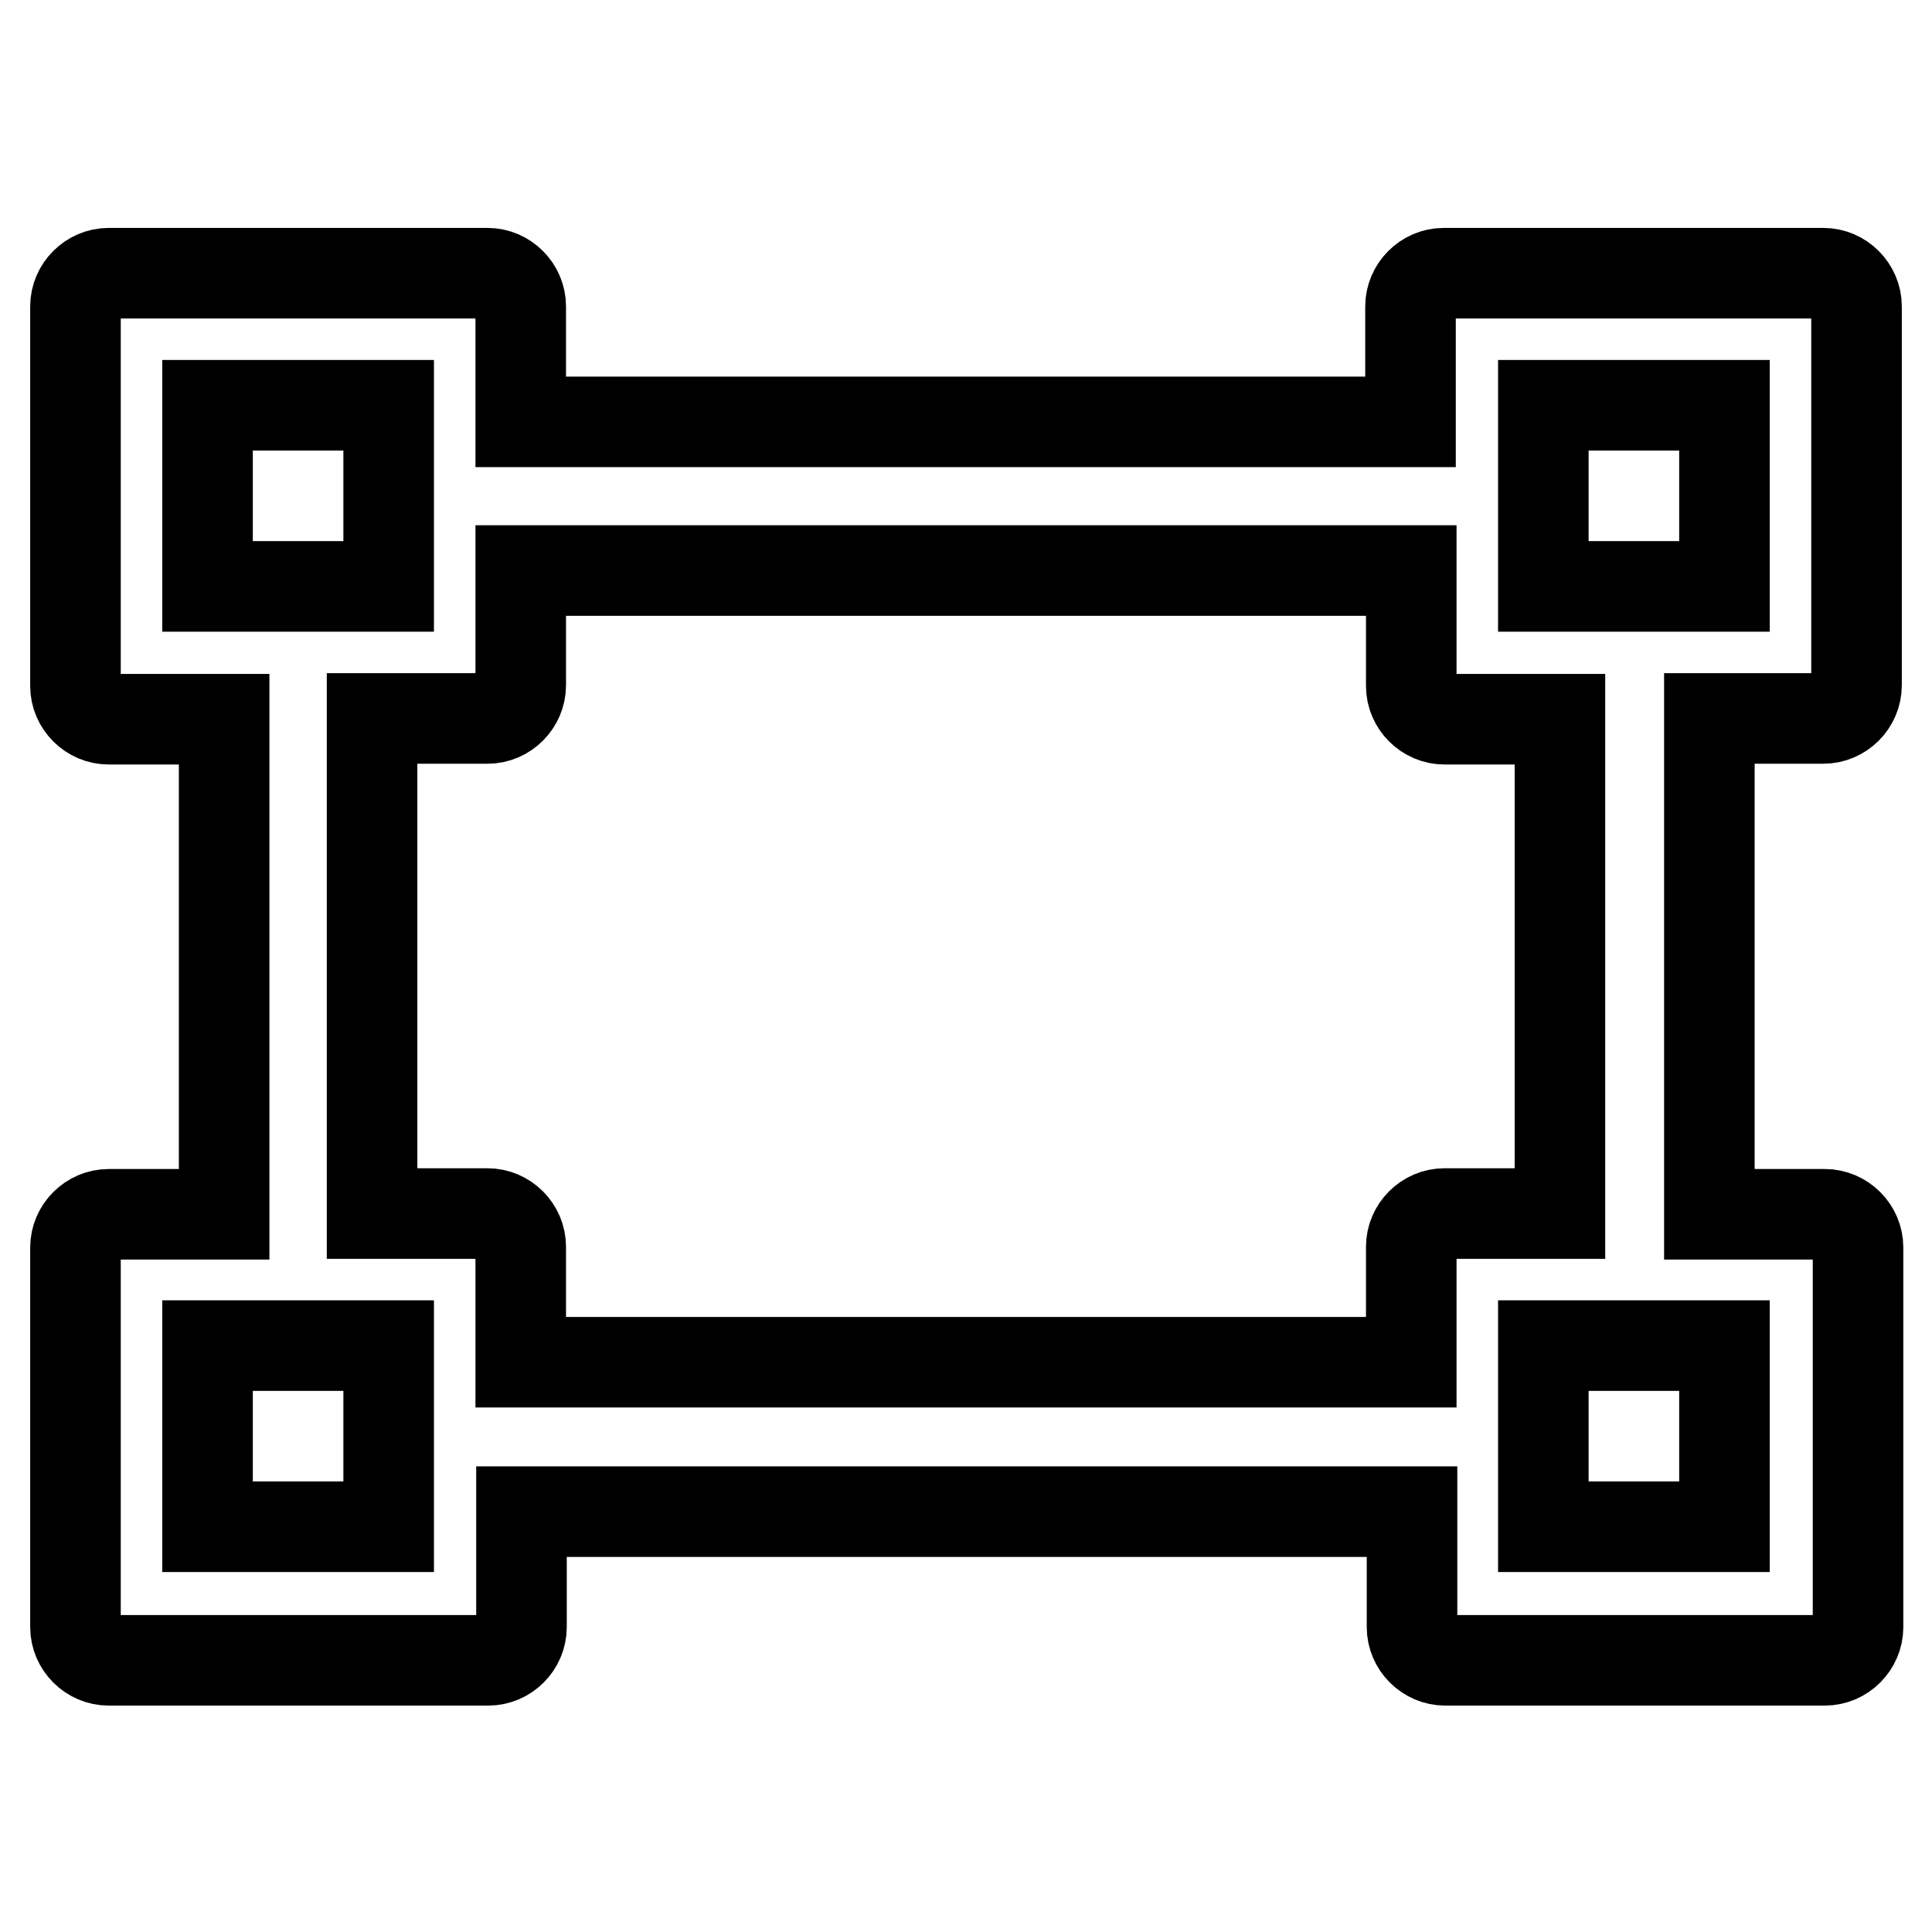
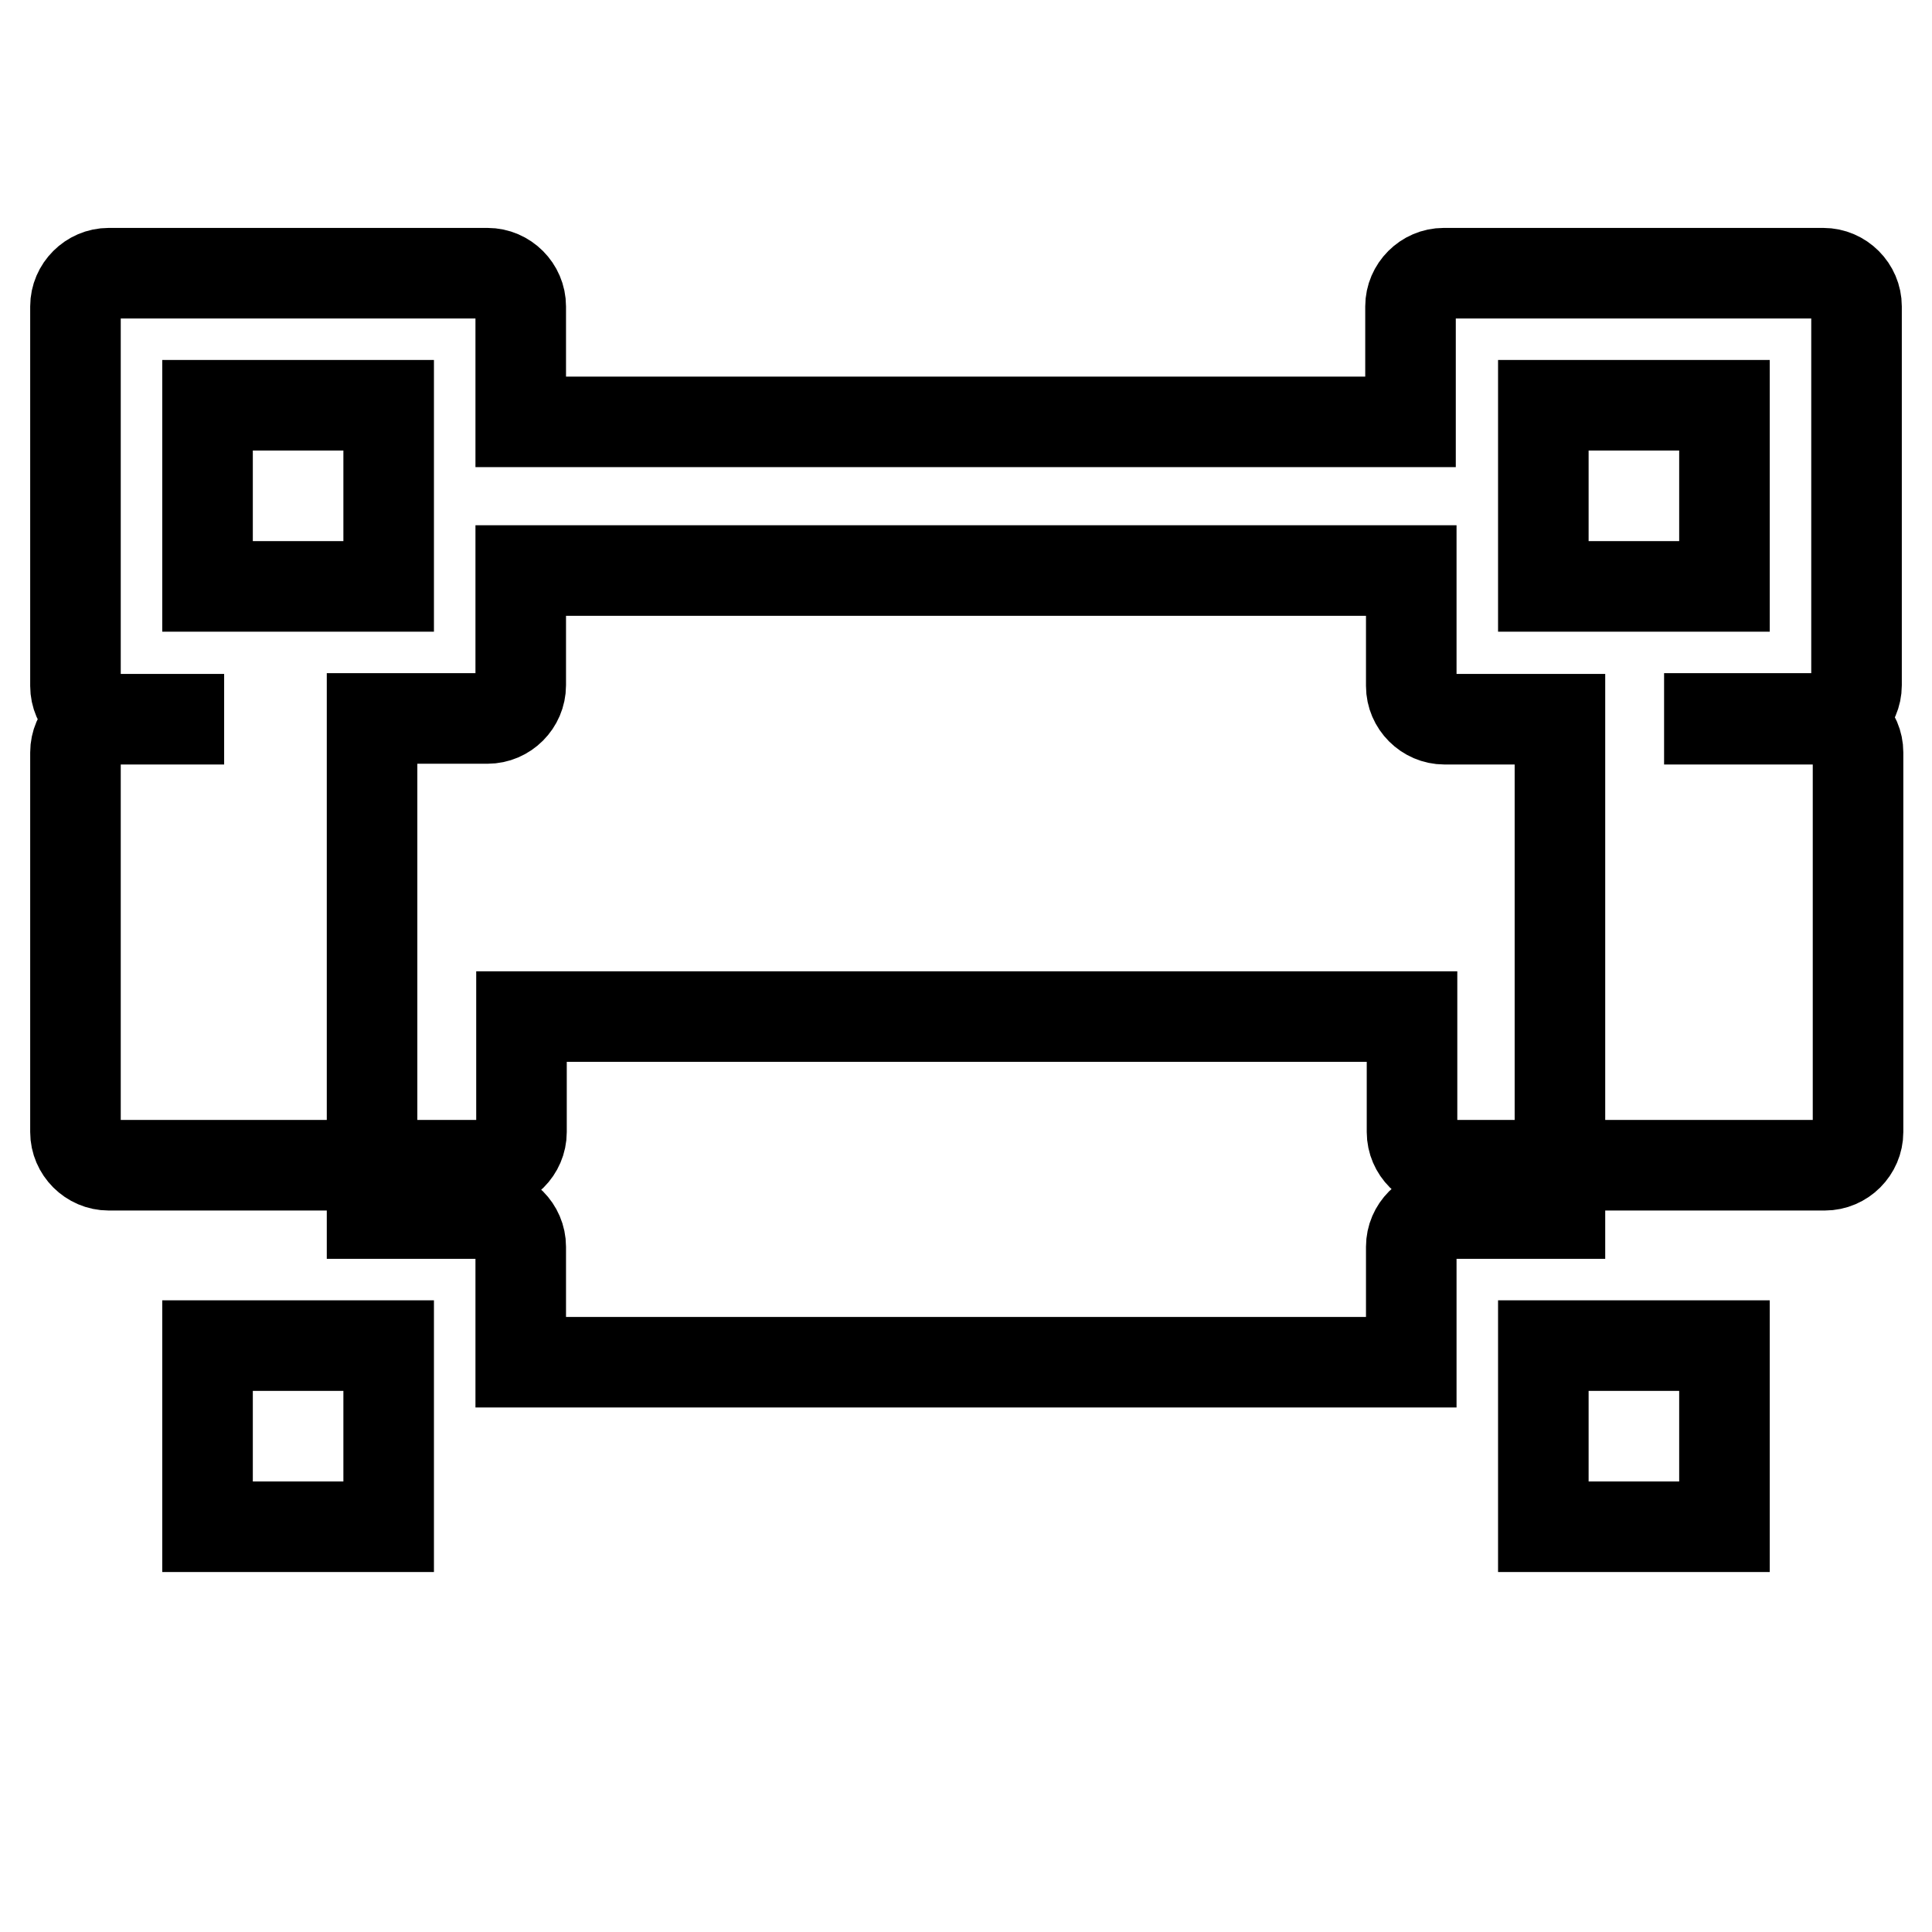
<svg xmlns="http://www.w3.org/2000/svg" version="1.1" x="0px" y="0px" viewBox="0 0 256 256" enable-background="new 0 0 256 256" xml:space="preserve">
  <g>
-     <path stroke-width="12" fill-opacity="0" stroke="#000000" d="M241.6,95.2c2.4,0,4.4-2,4.4-4.4V40.6c0-2.4-2-4.4-4.4-4.4h-50.3c-2.4,0-4.4,2-4.4,4.4v15.3H69V40.6 c0-2.4-2-4.4-4.4-4.4H14.4c-2.4,0-4.4,2-4.4,4.4v50.3c0,2.4,2,4.4,4.4,4.4h15.3v65.6H14.4c-2.4,0-4.4,2-4.4,4.4v50.3 c0,2.4,2,4.4,4.4,4.4h50.3c2.4,0,4.4-2,4.4-4.4v-15.3h118v15.3c0,2.4,2,4.4,4.4,4.4h50.3c2.4,0,4.4-2,4.4-4.4v-50.3 c0-2.4-2-4.4-4.4-4.4h-15.3V95.2H241.6z M204.5,53.7h24v24h-24V53.7z M27.5,77.7v-24h24v24H27.5z M51.5,202.3h-24v-24h24V202.3z  M228.5,178.3v24h-24v-24H228.5z M206.7,160.8h-15.3c-2.4,0-4.4,2-4.4,4.4v15.3H69v-15.3c0-2.4-2-4.4-4.4-4.4H49.3V95.2h15.3 c2.4,0,4.4-2,4.4-4.4V75.6h118v15.3c0,2.4,2,4.4,4.4,4.4h15.3V160.8z" />
+     <path stroke-width="12" fill-opacity="0" stroke="#000000" d="M241.6,95.2c2.4,0,4.4-2,4.4-4.4V40.6c0-2.4-2-4.4-4.4-4.4h-50.3c-2.4,0-4.4,2-4.4,4.4v15.3H69V40.6 c0-2.4-2-4.4-4.4-4.4H14.4c-2.4,0-4.4,2-4.4,4.4v50.3c0,2.4,2,4.4,4.4,4.4h15.3H14.4c-2.4,0-4.4,2-4.4,4.4v50.3 c0,2.4,2,4.4,4.4,4.4h50.3c2.4,0,4.4-2,4.4-4.4v-15.3h118v15.3c0,2.4,2,4.4,4.4,4.4h50.3c2.4,0,4.4-2,4.4-4.4v-50.3 c0-2.4-2-4.4-4.4-4.4h-15.3V95.2H241.6z M204.5,53.7h24v24h-24V53.7z M27.5,77.7v-24h24v24H27.5z M51.5,202.3h-24v-24h24V202.3z  M228.5,178.3v24h-24v-24H228.5z M206.7,160.8h-15.3c-2.4,0-4.4,2-4.4,4.4v15.3H69v-15.3c0-2.4-2-4.4-4.4-4.4H49.3V95.2h15.3 c2.4,0,4.4-2,4.4-4.4V75.6h118v15.3c0,2.4,2,4.4,4.4,4.4h15.3V160.8z" />
  </g>
</svg>